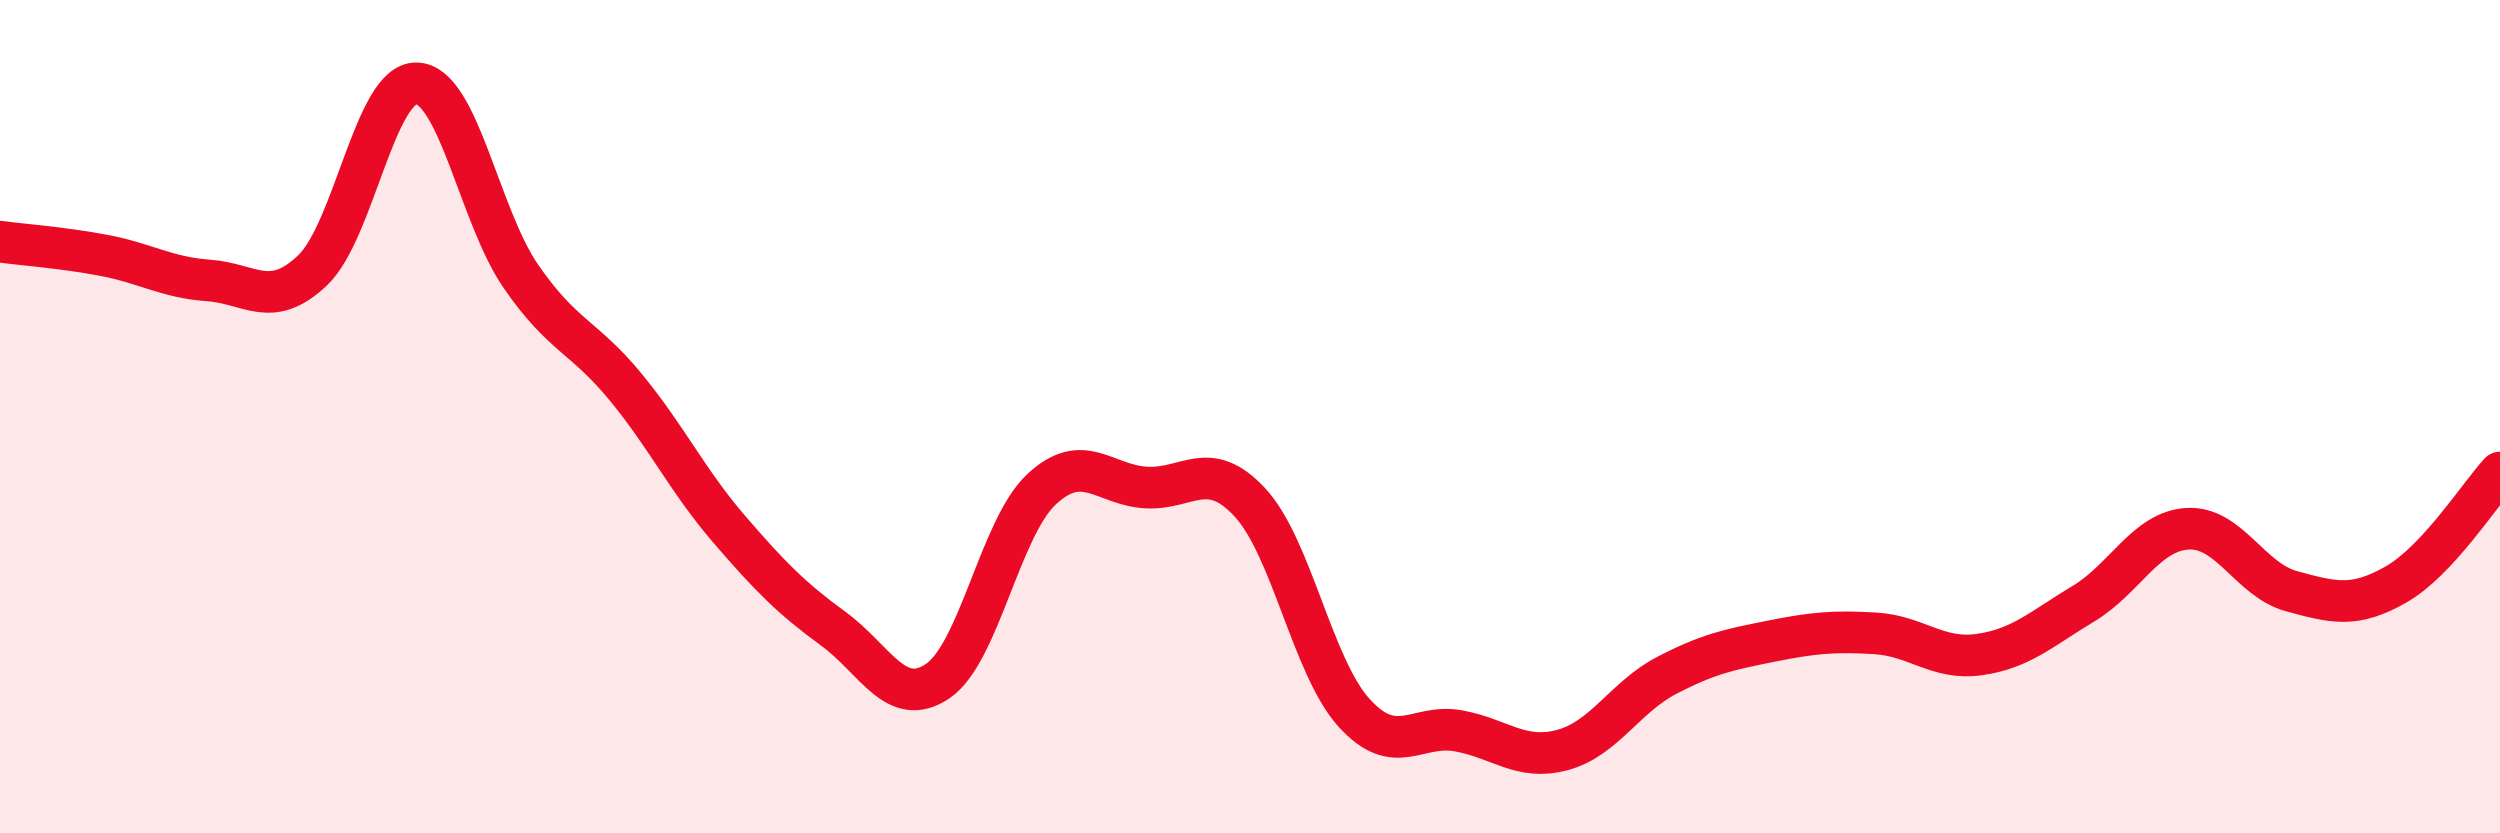
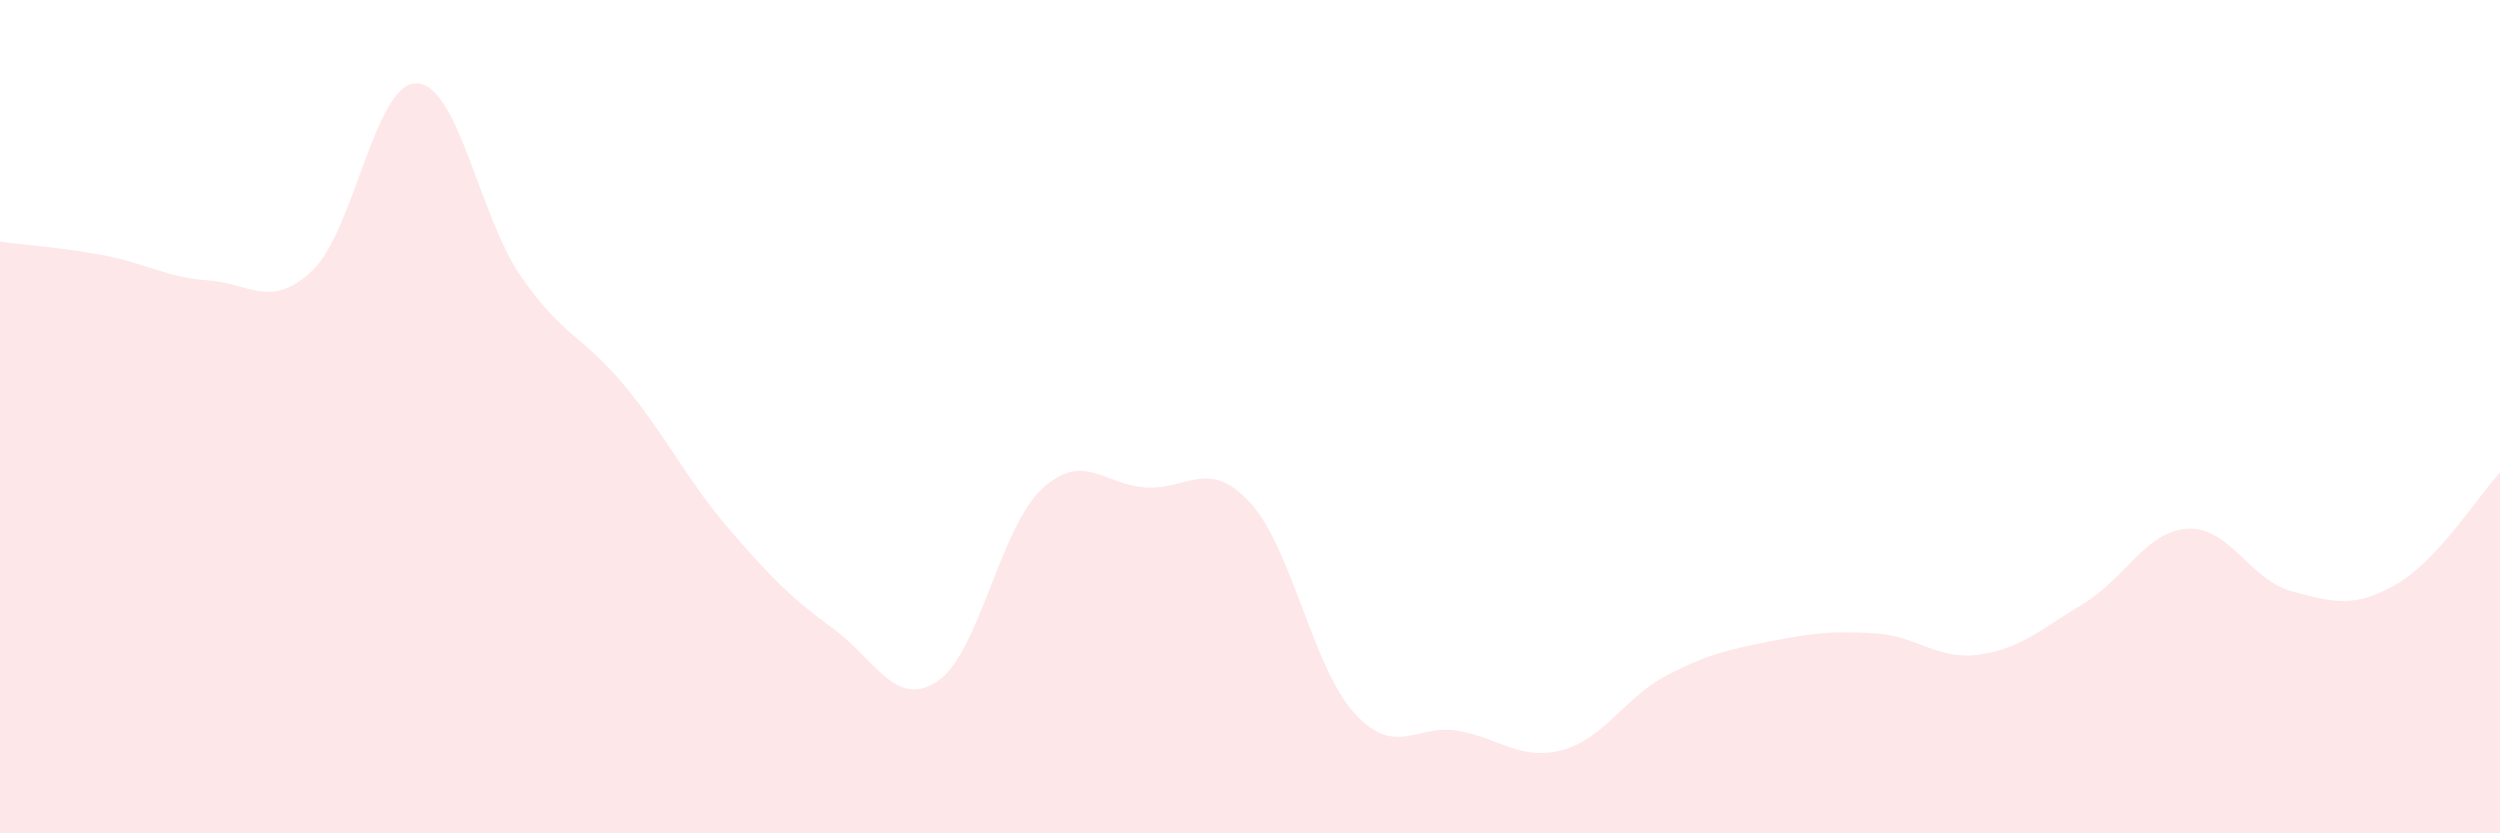
<svg xmlns="http://www.w3.org/2000/svg" width="60" height="20" viewBox="0 0 60 20">
  <path d="M 0,5.8 C 0.5,5.87 1.5,5.94 2.5,6.13 C 3.5,6.32 4,6.66 5,6.73 C 6,6.8 6.5,7.44 7.5,6.49 C 8.5,5.54 9,1.97 10,2 C 11,2.03 11.5,5.18 12.5,6.63 C 13.5,8.08 14,8.06 15,9.27 C 16,10.48 16.5,11.54 17.5,12.7 C 18.5,13.86 19,14.36 20,15.09 C 21,15.82 21.5,17.02 22.5,16.35 C 23.5,15.68 24,12.67 25,11.74 C 26,10.81 26.5,11.64 27.5,11.7 C 28.5,11.76 29,10.98 30,12.06 C 31,13.14 31.5,16.01 32.5,17.11 C 33.5,18.21 34,17.36 35,17.54 C 36,17.72 36.5,18.27 37.5,18 C 38.5,17.73 39,16.73 40,16.21 C 41,15.69 41.5,15.59 42.5,15.39 C 43.5,15.19 44,15.14 45,15.2 C 46,15.26 46.5,15.85 47.5,15.71 C 48.5,15.57 49,15.09 50,14.49 C 51,13.89 51.5,12.75 52.5,12.69 C 53.5,12.63 54,13.92 55,14.19 C 56,14.46 56.5,14.6 57.5,14.03 C 58.5,13.46 59.5,11.88 60,11.34L60 20L0 20Z" fill="#EB0A25" opacity="0.1" stroke-linecap="round" stroke-linejoin="round" />
-   <path d="M 0,5.8 C 0.5,5.87 1.5,5.94 2.5,6.13 C 3.5,6.32 4,6.66 5,6.73 C 6,6.8 6.5,7.44 7.5,6.49 C 8.5,5.54 9,1.97 10,2 C 11,2.03 11.5,5.18 12.5,6.63 C 13.5,8.08 14,8.06 15,9.27 C 16,10.48 16.5,11.54 17.5,12.7 C 18.5,13.86 19,14.36 20,15.09 C 21,15.82 21.5,17.02 22.5,16.35 C 23.5,15.68 24,12.67 25,11.74 C 26,10.81 26.5,11.64 27.5,11.7 C 28.5,11.76 29,10.98 30,12.06 C 31,13.14 31.5,16.01 32.5,17.11 C 33.5,18.21 34,17.36 35,17.54 C 36,17.72 36.5,18.27 37.5,18 C 38.5,17.73 39,16.73 40,16.21 C 41,15.69 41.5,15.59 42.5,15.39 C 43.5,15.19 44,15.14 45,15.2 C 46,15.26 46.5,15.85 47.5,15.71 C 48.5,15.57 49,15.09 50,14.49 C 51,13.89 51.5,12.75 52.5,12.69 C 53.5,12.63 54,13.92 55,14.19 C 56,14.46 56.5,14.6 57.5,14.03 C 58.5,13.46 59.5,11.88 60,11.34" stroke="#EB0A25" stroke-width="1" fill="none" stroke-linecap="round" stroke-linejoin="round" />
</svg>